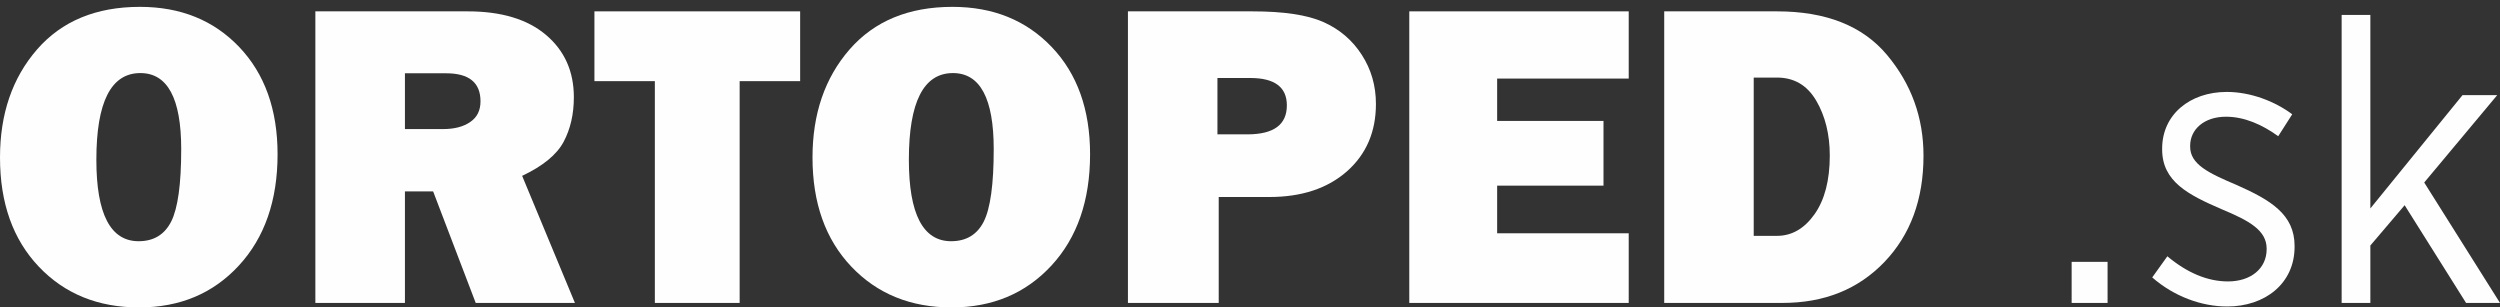
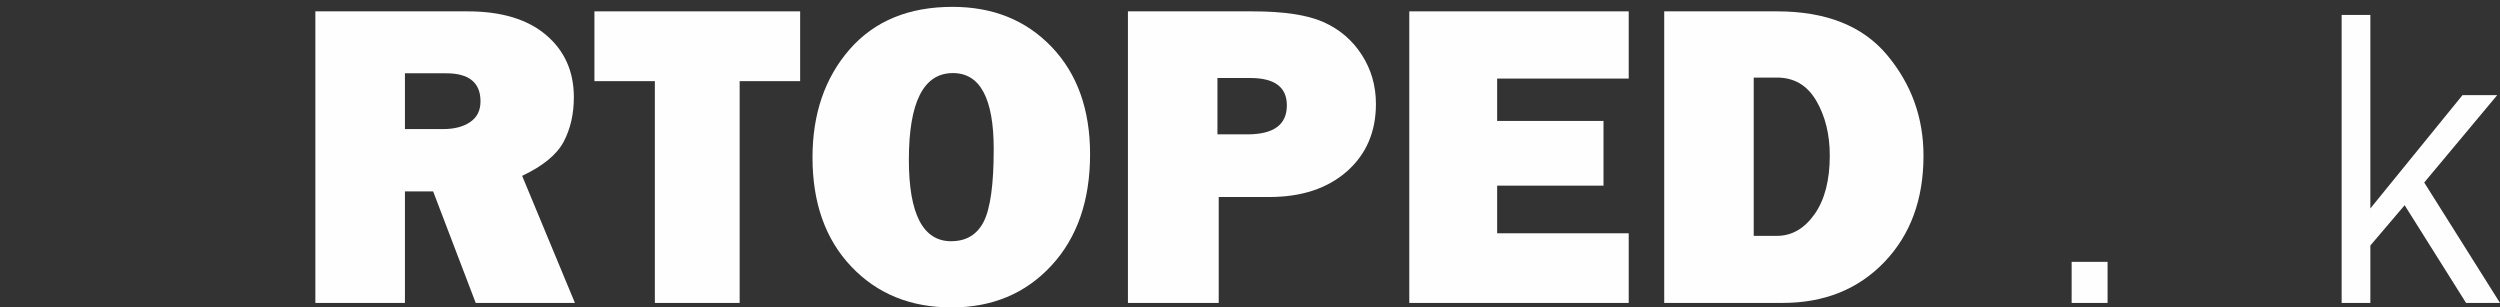
<svg xmlns="http://www.w3.org/2000/svg" xml:space="preserve" width="350px" height="43px" version="1.1" style="shape-rendering:geometricPrecision; text-rendering:geometricPrecision; image-rendering:optimizeQuality; fill-rule:evenodd; clip-rule:evenodd" viewBox="0 0 350 43">
  <rect x="0" y="0" width="350" height="43" fill="#333333" stroke="none" />
  <defs>
    <style type="text/css">
   
    .fil0 {fill:#FEFEFE;fill-rule:nonzero}
   
  </style>
  </defs>
  <g id="Vrstva_x0020_1">
    <g id="_2012827374960">
-       <path class="fil0" d="M19.41 33.77c2.12,0 3.63,-0.93 4.56,-2.76 0.93,-1.85 1.4,-5.23 1.4,-10.13 0,-7.1 -1.91,-10.65 -5.72,-10.65 -4.11,0 -6.16,4.05 -6.16,12.14 0,7.6 1.98,11.4 5.92,11.4l0 0zm0.06 9.27c-5.74,0 -10.42,-1.9 -14.04,-5.71 -3.62,-3.81 -5.43,-8.9 -5.43,-15.28 0,-6.11 1.73,-11.15 5.19,-15.13 3.46,-3.97 8.26,-5.96 14.4,-5.96 5.69,0 10.32,1.87 13.9,5.62 3.57,3.75 5.37,8.76 5.37,15.01 0,6.48 -1.81,11.68 -5.42,15.59 -3.61,3.91 -8.26,5.86 -13.97,5.86l0 0 0 0z" />
      <path class="fil0" d="M56.69 18.07l5.35 0c1.57,0 2.84,-0.33 3.79,-0.99 0.97,-0.66 1.44,-1.62 1.44,-2.9 0,-2.61 -1.6,-3.92 -4.81,-3.92l-5.77 0 0 7.81 0 0 0 0zm23.8 24.34l-13.89 0 -5.96 -15.61 -3.95 0 0 15.61 -12.54 0 0 -40.82 21.32 0c4.71,0 8.37,1.1 10.97,3.3 2.6,2.2 3.9,5.11 3.9,8.72 0,2.35 -0.47,4.43 -1.43,6.24 -0.96,1.8 -2.89,3.39 -5.81,4.77l7.39 17.79 0 0 0 0 0 0z" />
      <polygon class="fil0" points="103.55,11.36 103.55,42.41 91.68,42.41 91.68,11.36 83.22,11.36 83.22,1.59 112.02,1.59 112.02,11.36 " />
      <path class="fil0" d="M133.16 33.77c2.12,0 3.65,-0.93 4.57,-2.76 0.93,-1.85 1.39,-5.23 1.39,-10.13 0,-7.1 -1.9,-10.65 -5.71,-10.65 -4.11,0 -6.17,4.05 -6.17,12.14 0,7.6 1.98,11.4 5.92,11.4l0 0 0 0zm0.06 9.27c-5.73,0 -10.41,-1.9 -14.03,-5.71 -3.62,-3.81 -5.44,-8.9 -5.44,-15.28 0,-6.11 1.73,-11.15 5.19,-15.13 3.47,-3.97 8.26,-5.96 14.41,-5.96 5.68,0 10.31,1.87 13.89,5.62 3.58,3.75 5.37,8.76 5.37,15.01 0,6.48 -1.8,11.68 -5.41,15.59 -3.62,3.91 -8.27,5.86 -13.98,5.86l0 0 0 0z" />
      <path class="fil0" d="M170.44 18.81l4.19 0c3.69,0 5.53,-1.35 5.53,-4.06 0,-2.55 -1.71,-3.83 -5.12,-3.83l-4.6 0 0 7.89 0 0 0 0zm0.18 8.77l0 14.83 -12.71 0 0 -40.82 17.43 0c4.35,0 7.66,0.49 9.92,1.49 2.26,1 4.06,2.53 5.38,4.58 1.33,2.05 1.99,4.35 1.99,6.9 0,3.89 -1.35,7.03 -4.06,9.43 -2.72,2.39 -6.34,3.59 -10.86,3.59l-7.09 0 0 0 0 0 0 0z" />
      <polygon class="fil0" points="228.02,32.66 228.02,42.41 197.3,42.41 197.3,1.59 228.02,1.59 228.02,11 209.6,11 209.6,16.93 224.49,16.93 224.49,25.99 209.6,25.99 209.6,32.66 " />
      <path class="fil0" d="M245.52 33.02l3.26 0c2.07,0 3.82,-1.01 5.25,-3.02 1.42,-2.01 2.14,-4.75 2.14,-8.22 0,-2.97 -0.64,-5.54 -1.9,-7.69 -1.27,-2.16 -3.1,-3.23 -5.49,-3.23l-3.26 0 0 22.16 0 0 0 0zm-12.53 9.39l0 -40.82 15.79 0c6.86,0 11.99,2.03 15.4,6.1 3.41,4.07 5.11,8.77 5.11,14.11 0,6.11 -1.82,11.07 -5.48,14.89 -3.66,3.81 -8.41,5.72 -14.25,5.72l-16.57 0 0 0 0 0z" />
      <polygon class="fil0" points="290.03,36.66 295.06,36.66 295.06,42.41 290.03,42.41 " />
-       <path class="fil0" d="M301.31 38.84l2.12 -2.96c2.74,2.29 5.59,3.52 8.49,3.52 3.18,0 5.41,-1.79 5.41,-4.52l0 -0.06c0,-2.57 -2.4,-3.91 -6.3,-5.53 -4.64,-2.01 -8.33,-3.85 -8.33,-8.37l0 -0.12c0,-4.74 3.86,-7.93 9.05,-7.93 3.3,0 6.7,1.29 9.16,3.13l-1.96 3.07c-2.23,-1.62 -4.74,-2.73 -7.31,-2.73 -3.07,0 -5.02,1.78 -5.02,4.07l0 0.12c0,2.45 2.51,3.68 6.47,5.35 4.81,2.13 8.15,4.14 8.15,8.55l0 0.12c0,5.18 -4.18,8.36 -9.43,8.36 -3.58,0 -7.43,-1.39 -10.5,-4.07l0 0 0 0 0 0z" />
      <polygon class="fil0" points="327.83,2.09 331.85,2.09 331.85,29.18 344.75,13.32 349.61,13.32 339.39,25.55 350,42.41 345.25,42.41 336.65,28.73 331.85,34.37 331.85,42.41 327.83,42.41 " />
    </g>
  </g>
</svg>